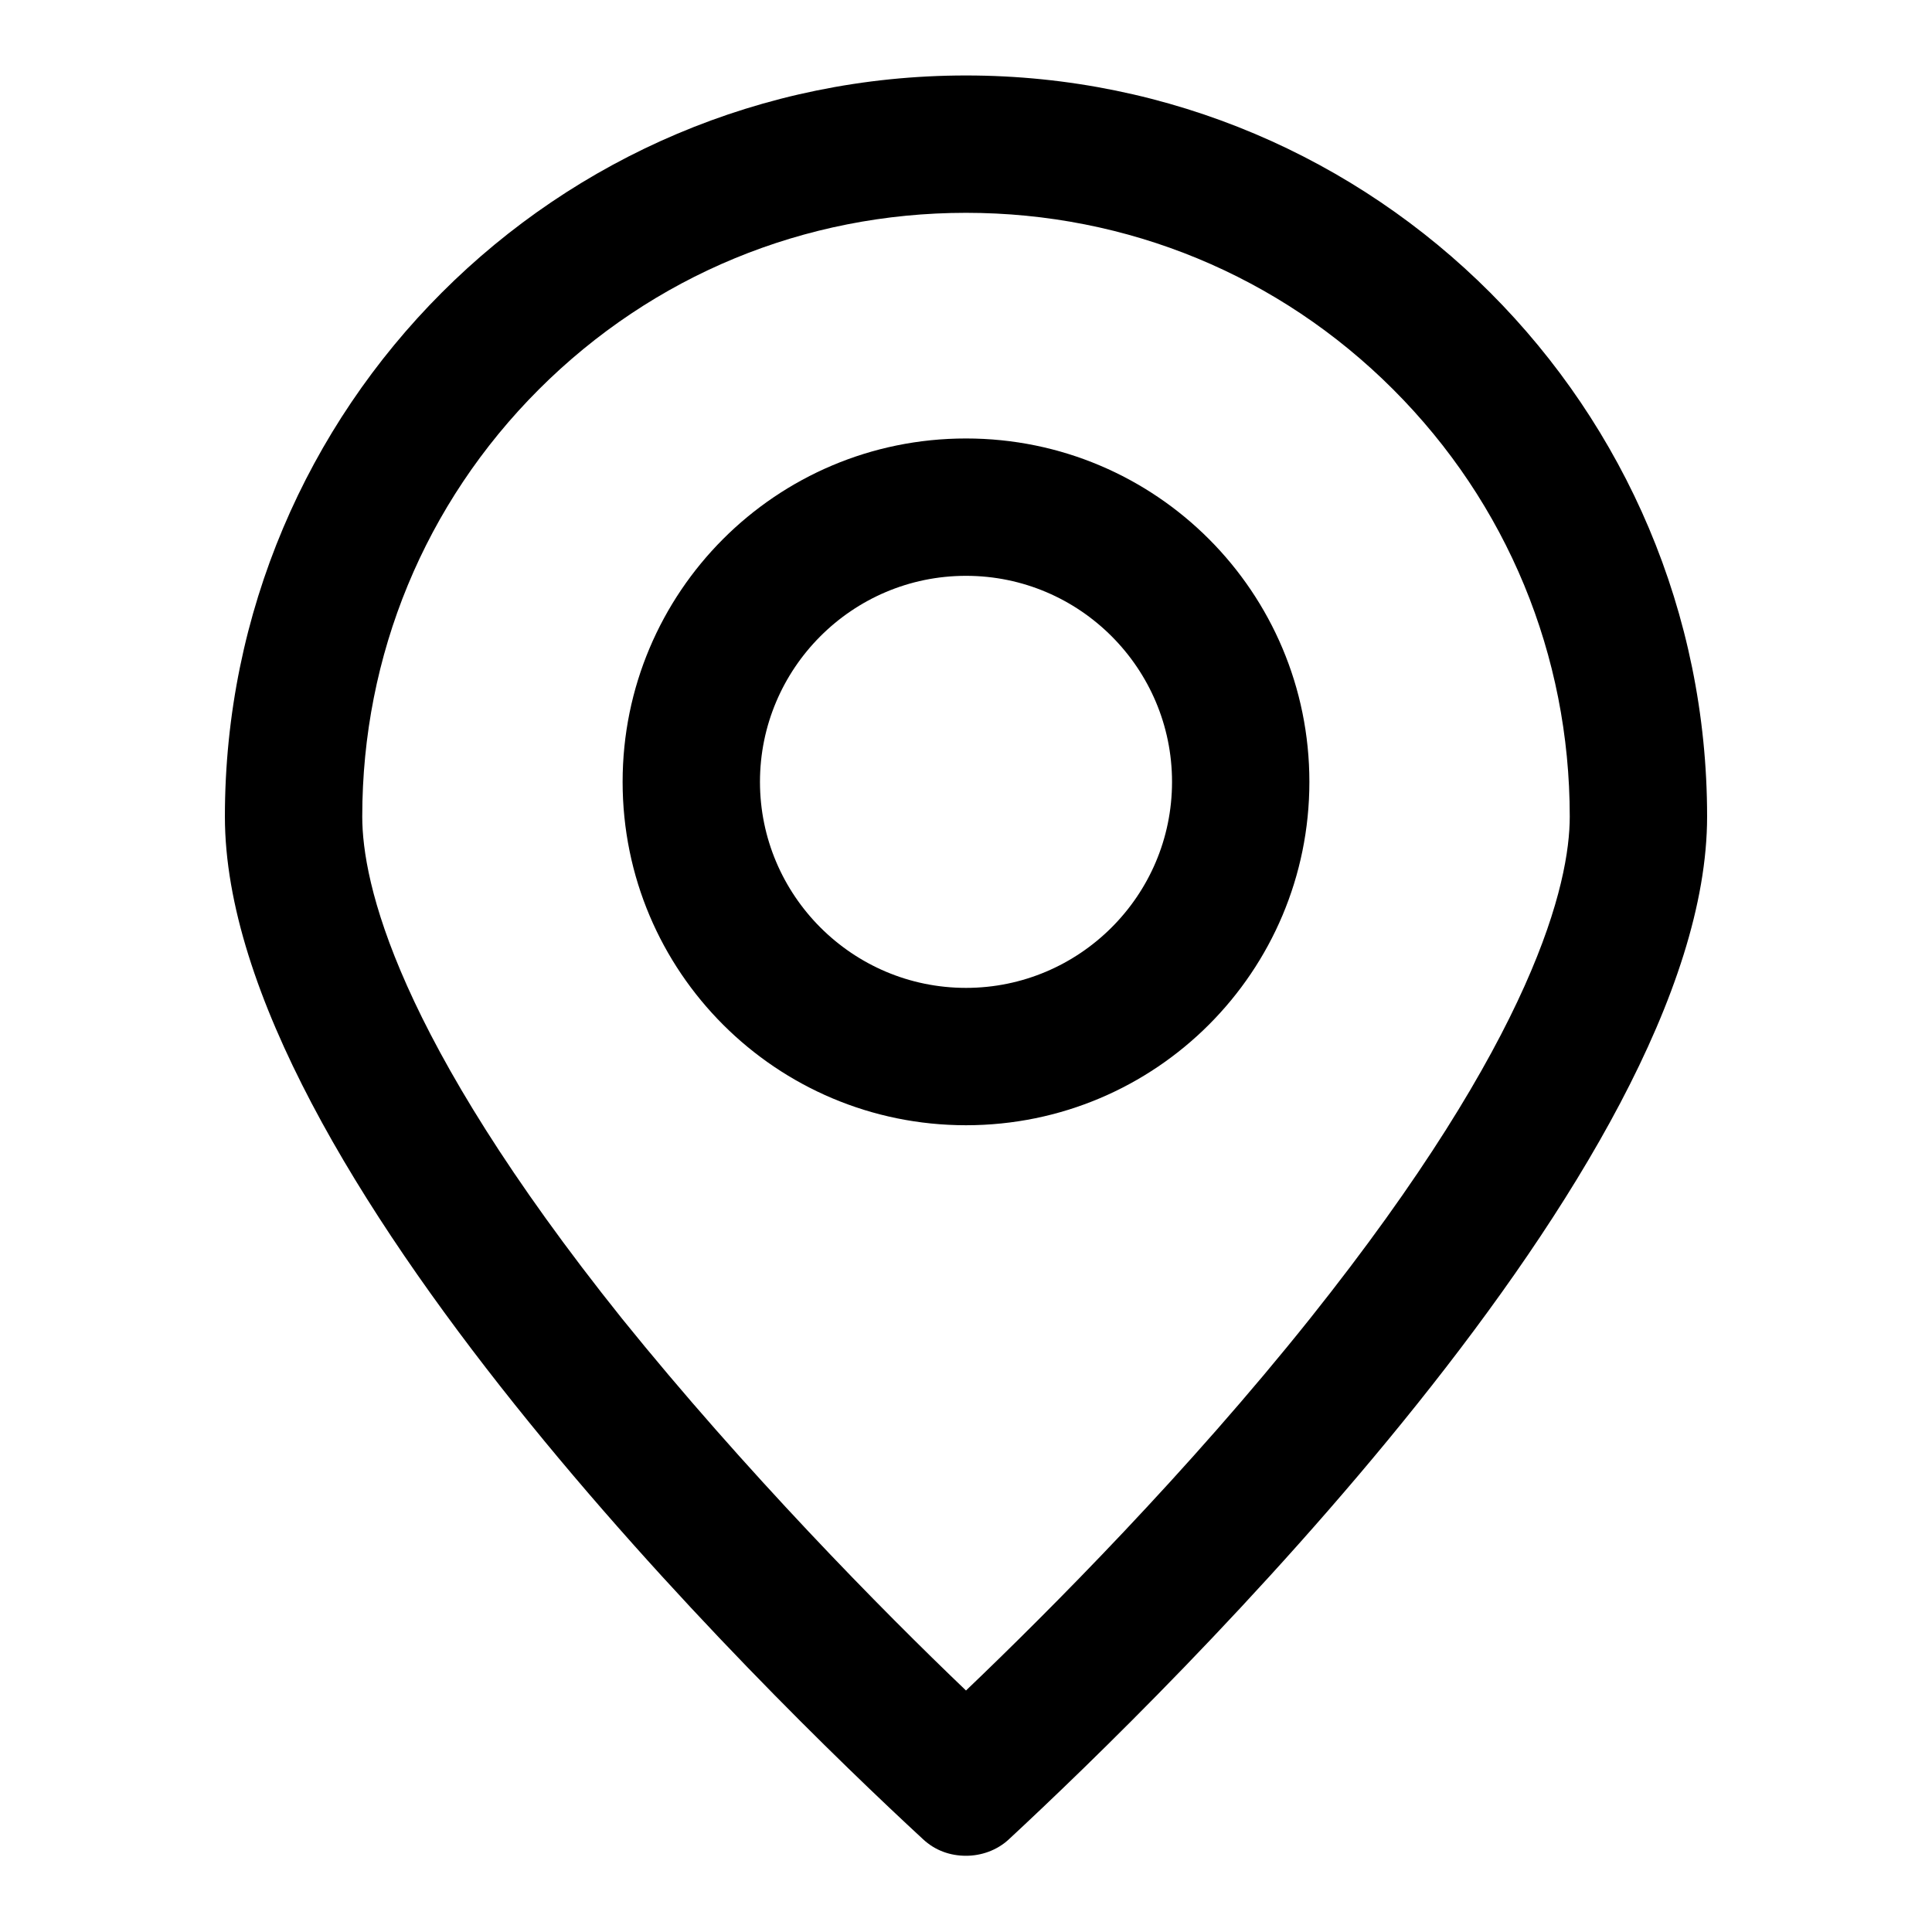
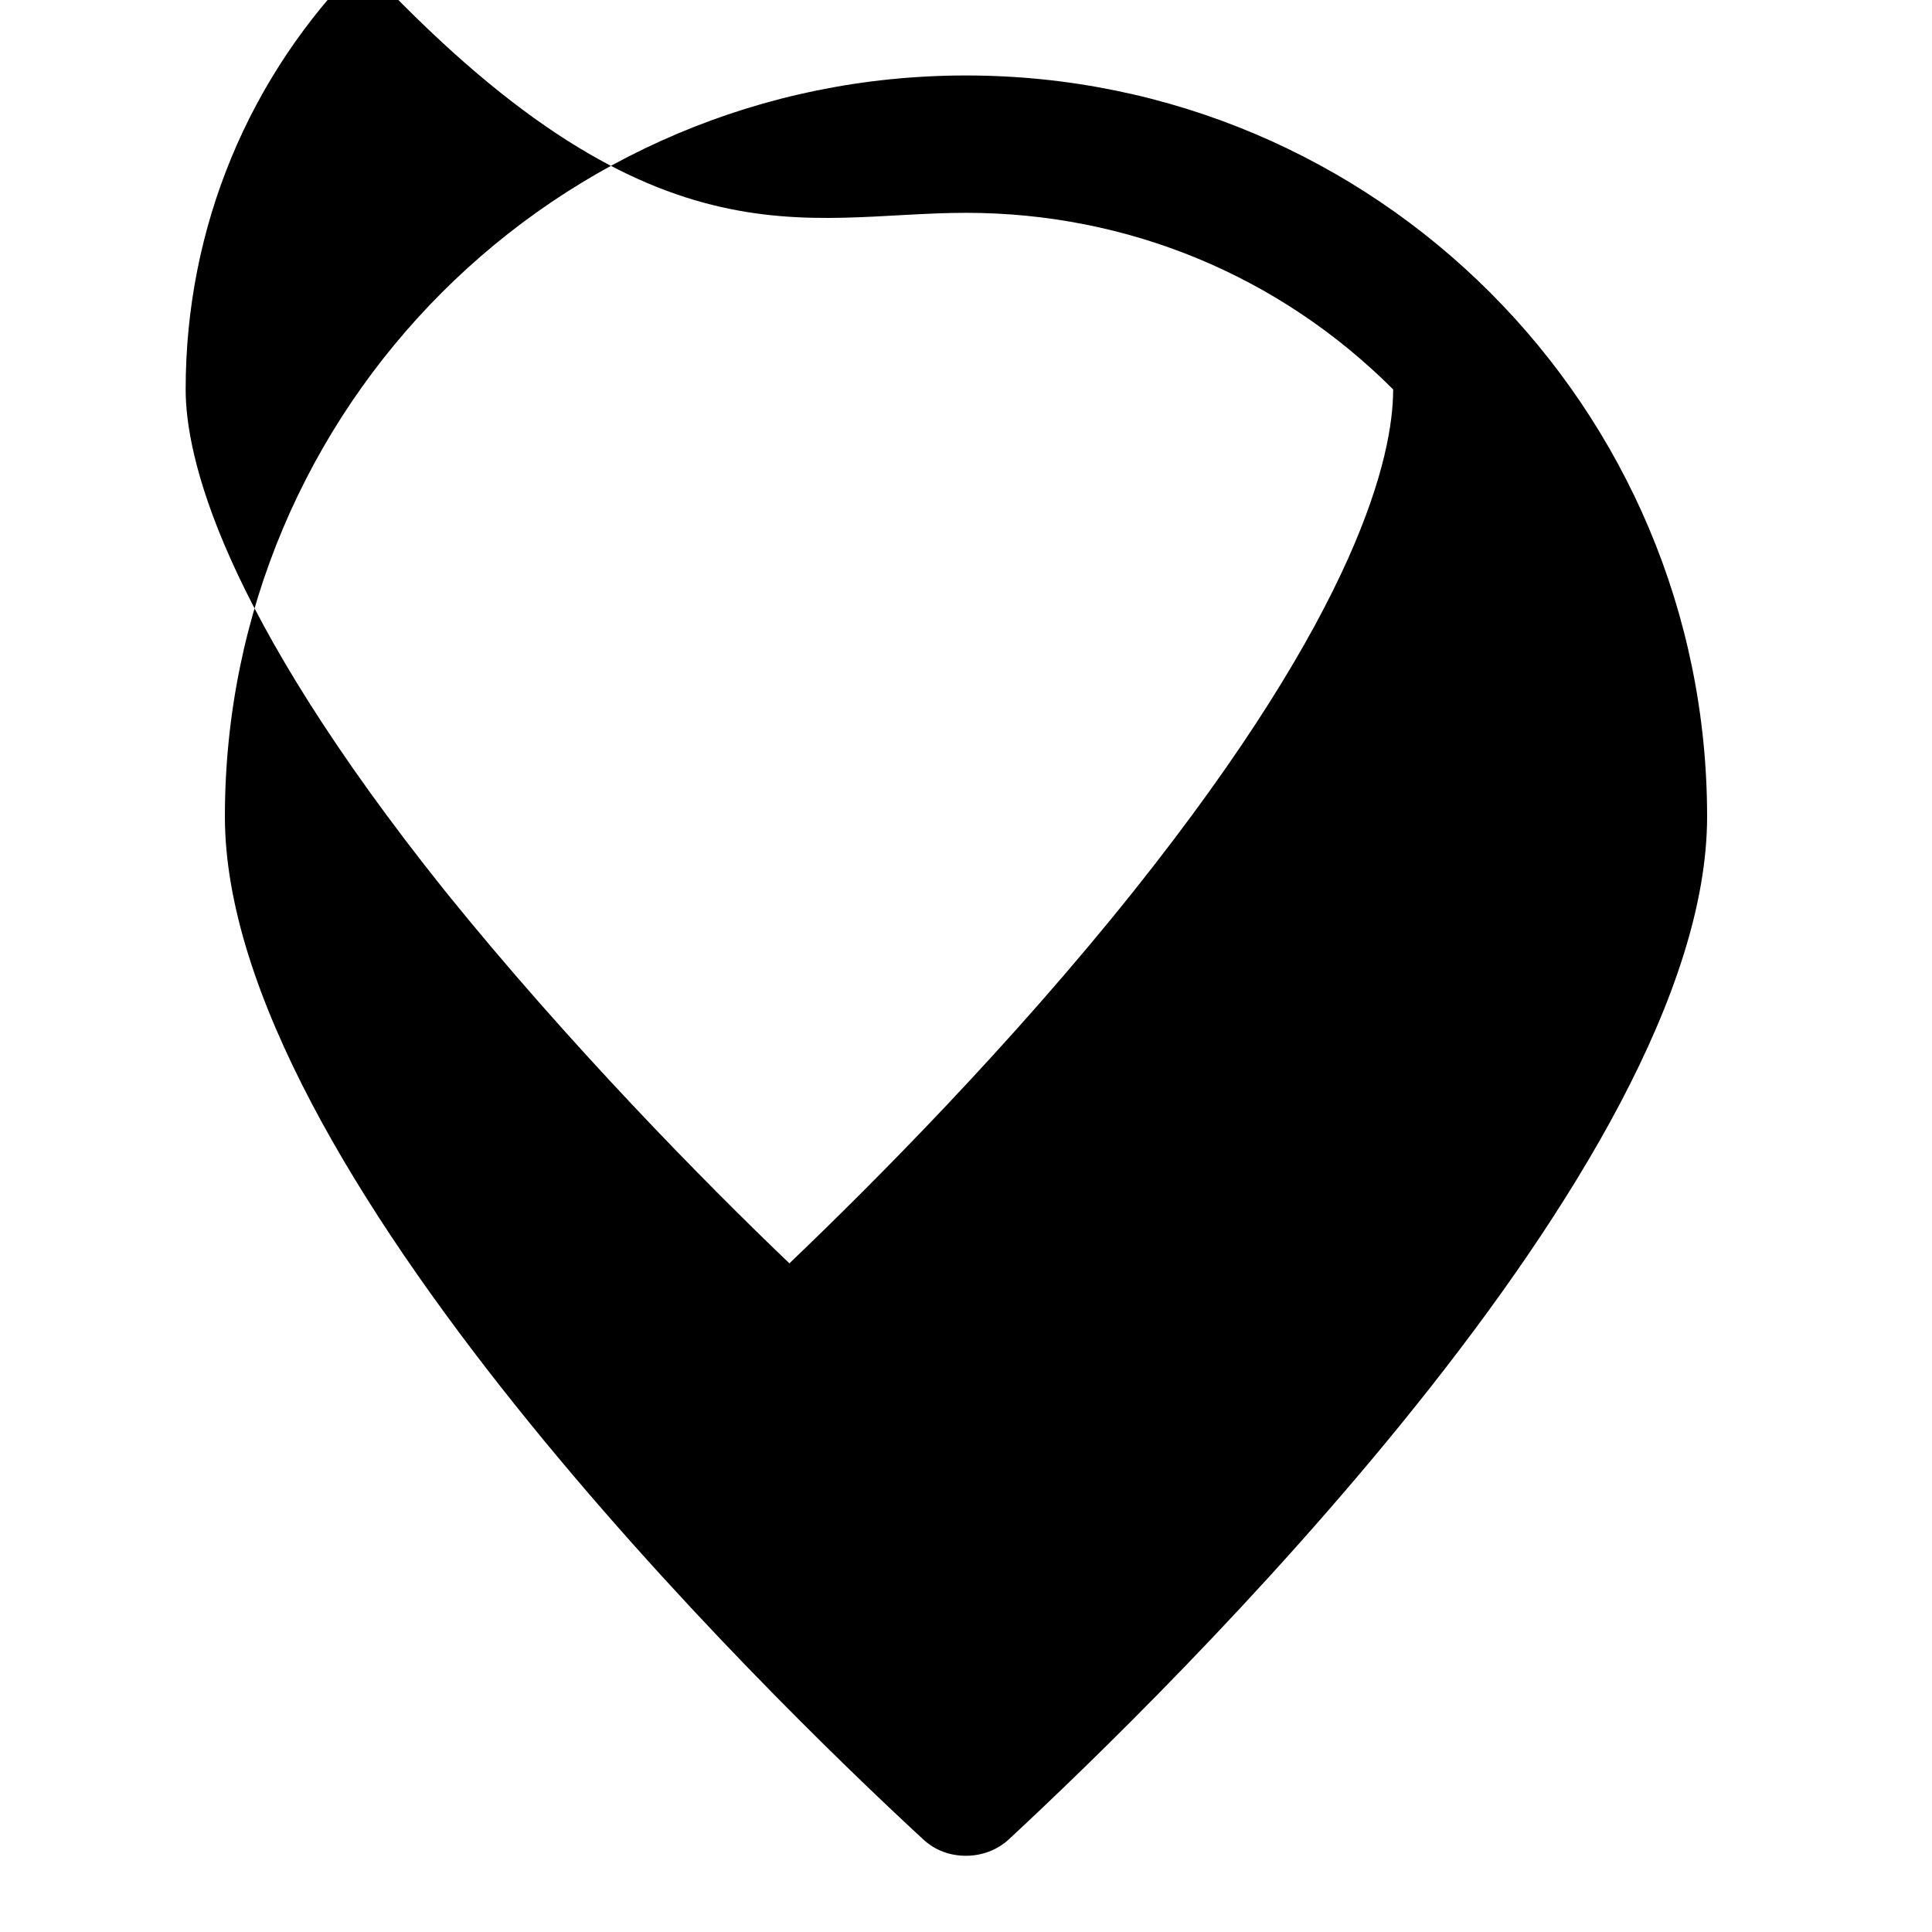
<svg xmlns="http://www.w3.org/2000/svg" version="1.1" x="0px" y="0px" viewBox="0 0 256 256" enable-background="new 0 0 256 256" xml:space="preserve">
  <g>
-     <path fill="#000000" d="M128,28.2c21.4,0,41.5,8.3,56.6,23.4c15.1,15.1,23.4,35.2,23.4,56.6c0,8.7-4.5,29-34.4,66.5 c-16.2,20.3-34.4,38.6-45.6,49.3c-11.2-10.7-29.3-29.1-45.6-49.3c-30-37.5-34.4-57.8-34.4-66.5c0-21.4,8.3-41.5,23.4-56.6 C86.5,36.5,106.6,28.2,128,28.2 M128,10c-54.3,0-98.2,44-98.2,98.2c0,46.4,71.6,116.2,92.5,135.5c1.6,1.5,3.6,2.2,5.7,2.2 c2,0,4.1-0.7,5.7-2.2c20.9-19.4,92.5-89.2,92.5-135.5C226.2,54,182.3,10,128,10L128,10z" />
-     <path fill="#000000" d="M128,76.3c15.1,0,27.3,12.3,27.3,27.3c0,15.1-12.3,27.3-27.3,27.3c-15.1,0-27.3-12.3-27.3-27.3 C100.7,88.6,112.9,76.3,128,76.3 M128,58.1c-25.2,0-45.5,20.4-45.5,45.5c0,25.2,20.4,45.5,45.5,45.5c25.2,0,45.5-20.4,45.5-45.5 C173.5,78.5,153.2,58.1,128,58.1z" />
+     <path fill="#000000" d="M128,28.2c21.4,0,41.5,8.3,56.6,23.4c0,8.7-4.5,29-34.4,66.5 c-16.2,20.3-34.4,38.6-45.6,49.3c-11.2-10.7-29.3-29.1-45.6-49.3c-30-37.5-34.4-57.8-34.4-66.5c0-21.4,8.3-41.5,23.4-56.6 C86.5,36.5,106.6,28.2,128,28.2 M128,10c-54.3,0-98.2,44-98.2,98.2c0,46.4,71.6,116.2,92.5,135.5c1.6,1.5,3.6,2.2,5.7,2.2 c2,0,4.1-0.7,5.7-2.2c20.9-19.4,92.5-89.2,92.5-135.5C226.2,54,182.3,10,128,10L128,10z" />
  </g>
</svg>